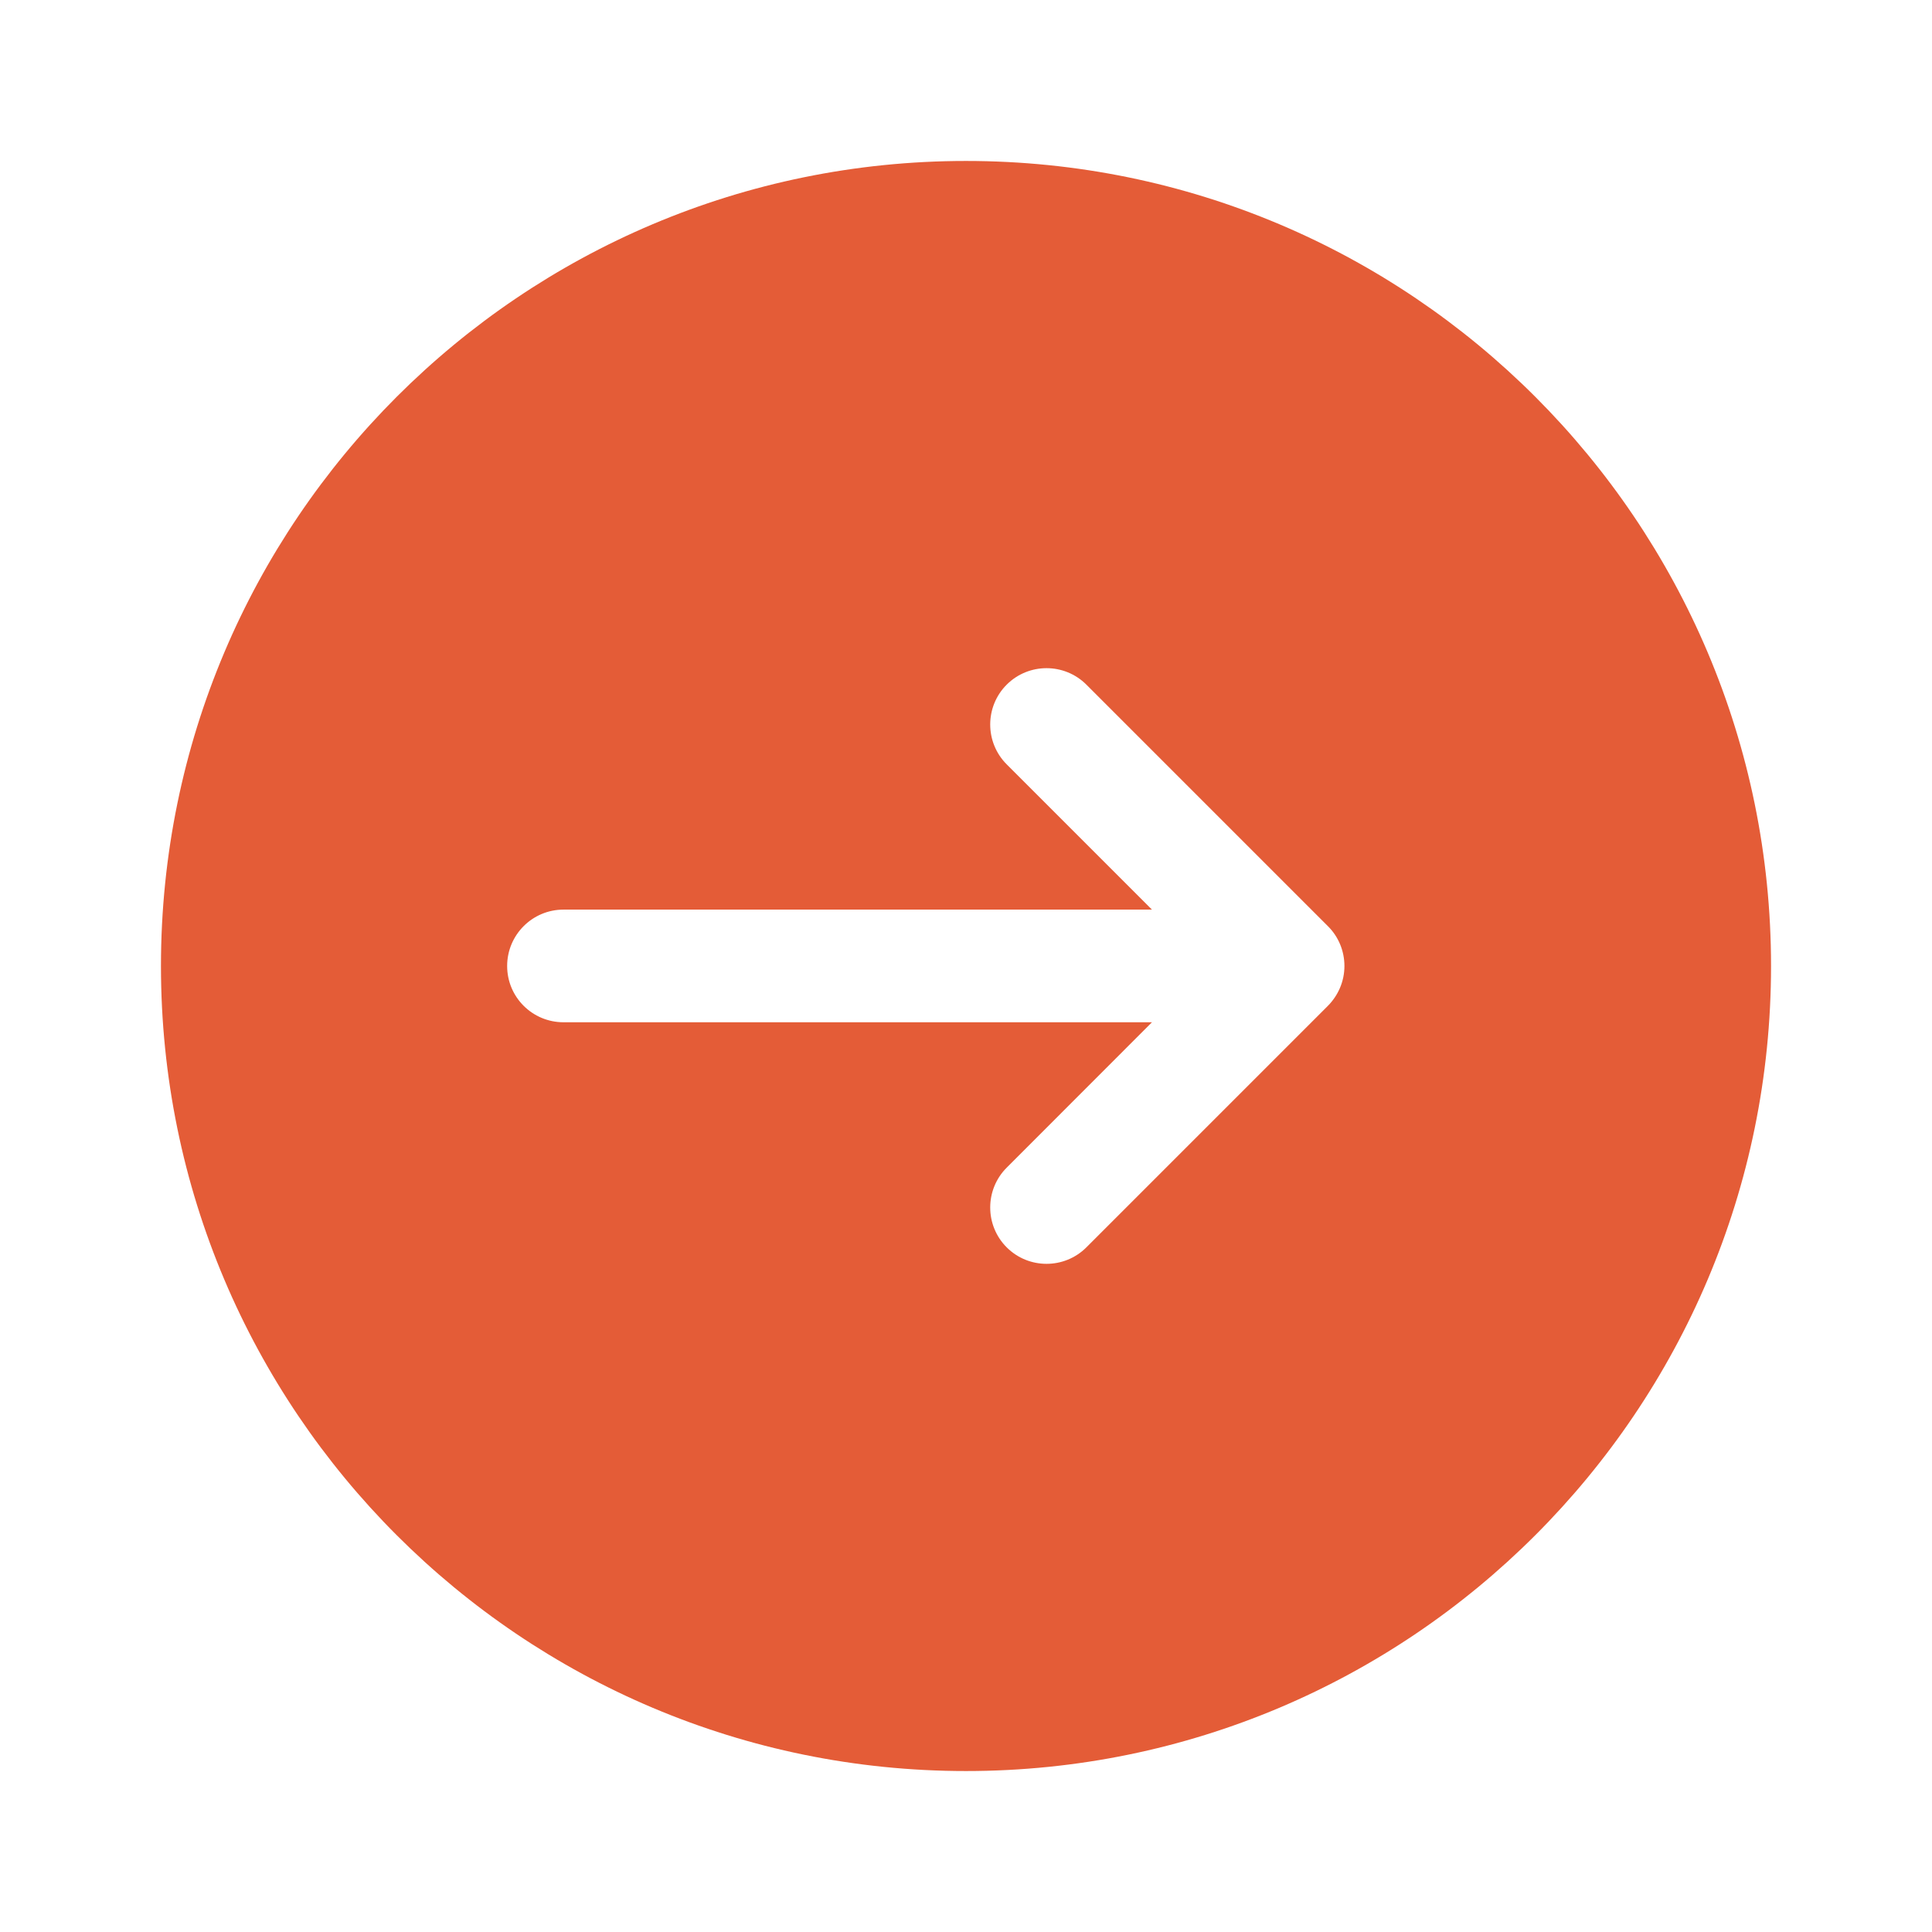
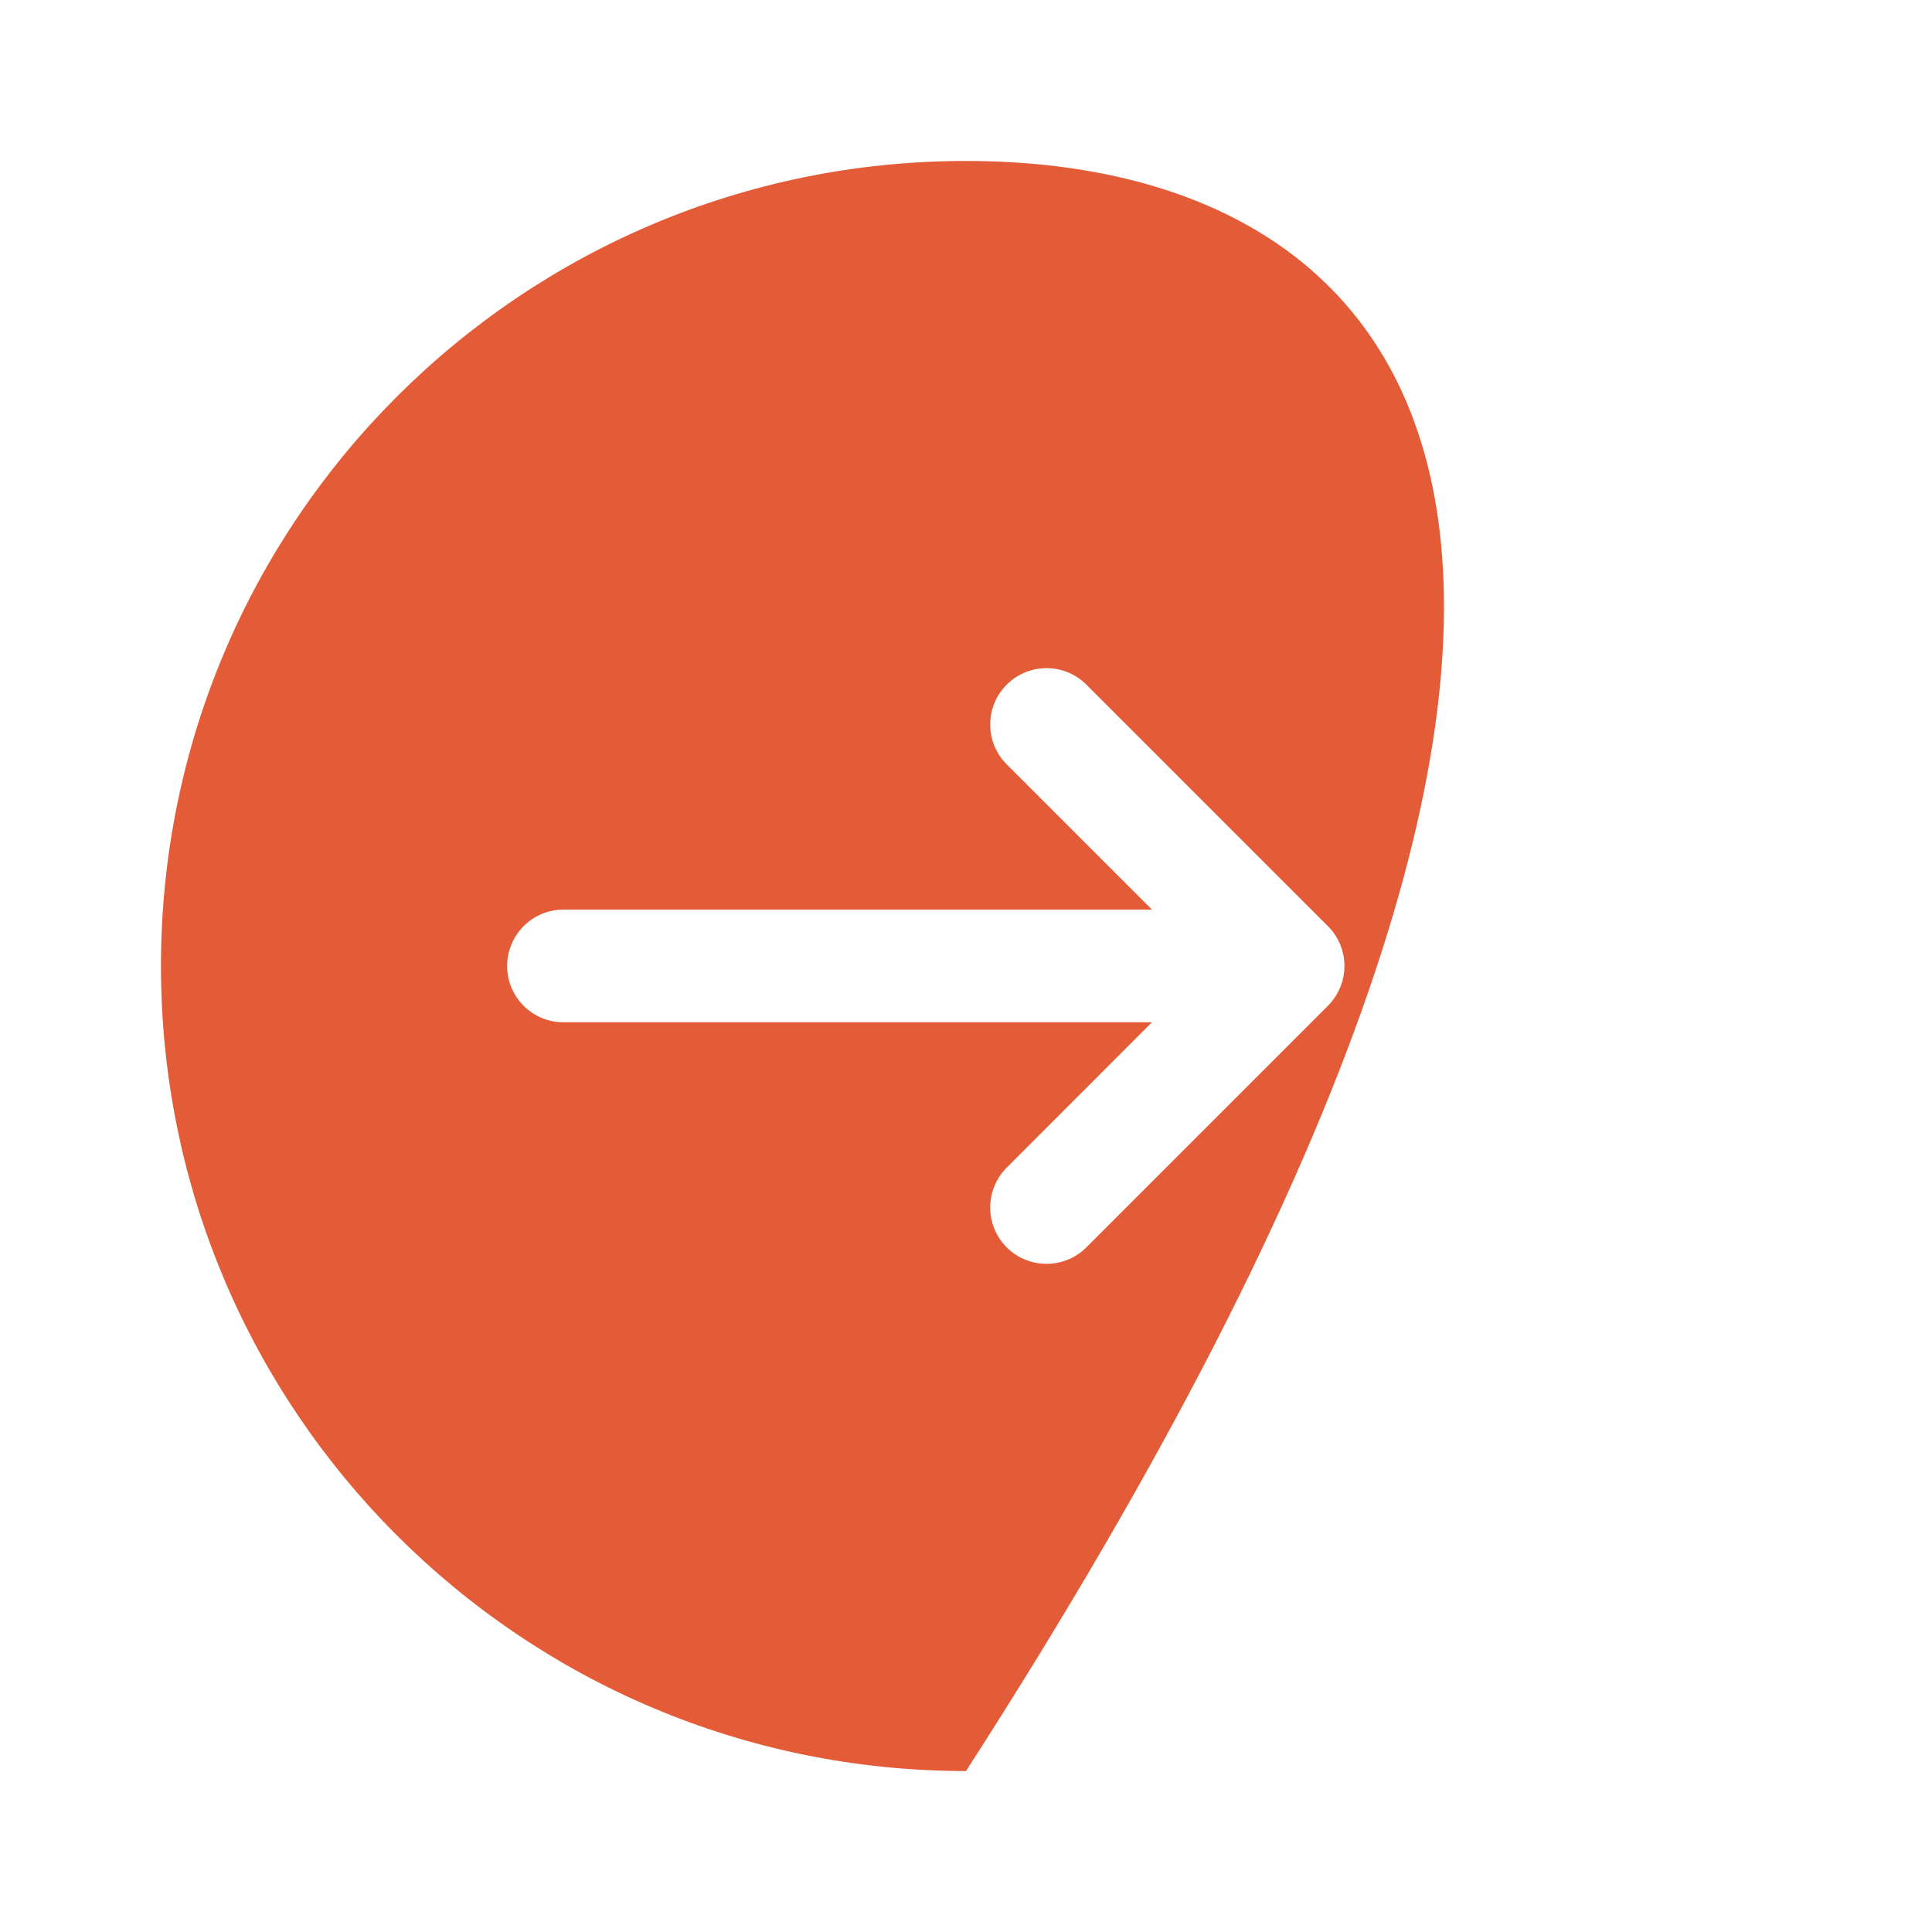
<svg xmlns="http://www.w3.org/2000/svg" width="16" height="16" viewBox="0 0 16 16" fill="none">
  <g id="Icon/arrow-right-circle-fill">
-     <path id="Exclude" fill-rule="evenodd" clip-rule="evenodd" d="M8 14.667C11.682 14.667 14.667 11.682 14.667 8C14.667 4.318 11.682 1.333 8 1.333C4.318 1.333 1.333 4.318 1.333 8C1.333 11.682 4.318 14.667 8 14.667ZM11.134 8C11.134 8.129 11.081 8.245 10.997 8.33L8.997 10.33C8.815 10.512 8.519 10.512 8.337 10.33C8.155 10.148 8.155 9.852 8.337 9.67L9.54 8.466L4.667 8.466C4.409 8.466 4.2 8.258 4.2 8C4.2 7.742 4.409 7.533 4.667 7.533L9.54 7.533L8.337 6.33C8.155 6.148 8.155 5.852 8.337 5.67C8.519 5.488 8.815 5.488 8.997 5.67L10.997 7.67C11.085 7.757 11.134 7.876 11.134 8Z" fill="#E45C37" />
+     <path id="Exclude" fill-rule="evenodd" clip-rule="evenodd" d="M8 14.667C14.667 4.318 11.682 1.333 8 1.333C4.318 1.333 1.333 4.318 1.333 8C1.333 11.682 4.318 14.667 8 14.667ZM11.134 8C11.134 8.129 11.081 8.245 10.997 8.33L8.997 10.33C8.815 10.512 8.519 10.512 8.337 10.33C8.155 10.148 8.155 9.852 8.337 9.67L9.54 8.466L4.667 8.466C4.409 8.466 4.2 8.258 4.2 8C4.2 7.742 4.409 7.533 4.667 7.533L9.54 7.533L8.337 6.33C8.155 6.148 8.155 5.852 8.337 5.67C8.519 5.488 8.815 5.488 8.997 5.67L10.997 7.67C11.085 7.757 11.134 7.876 11.134 8Z" fill="#E45C37" />
  </g>
</svg>